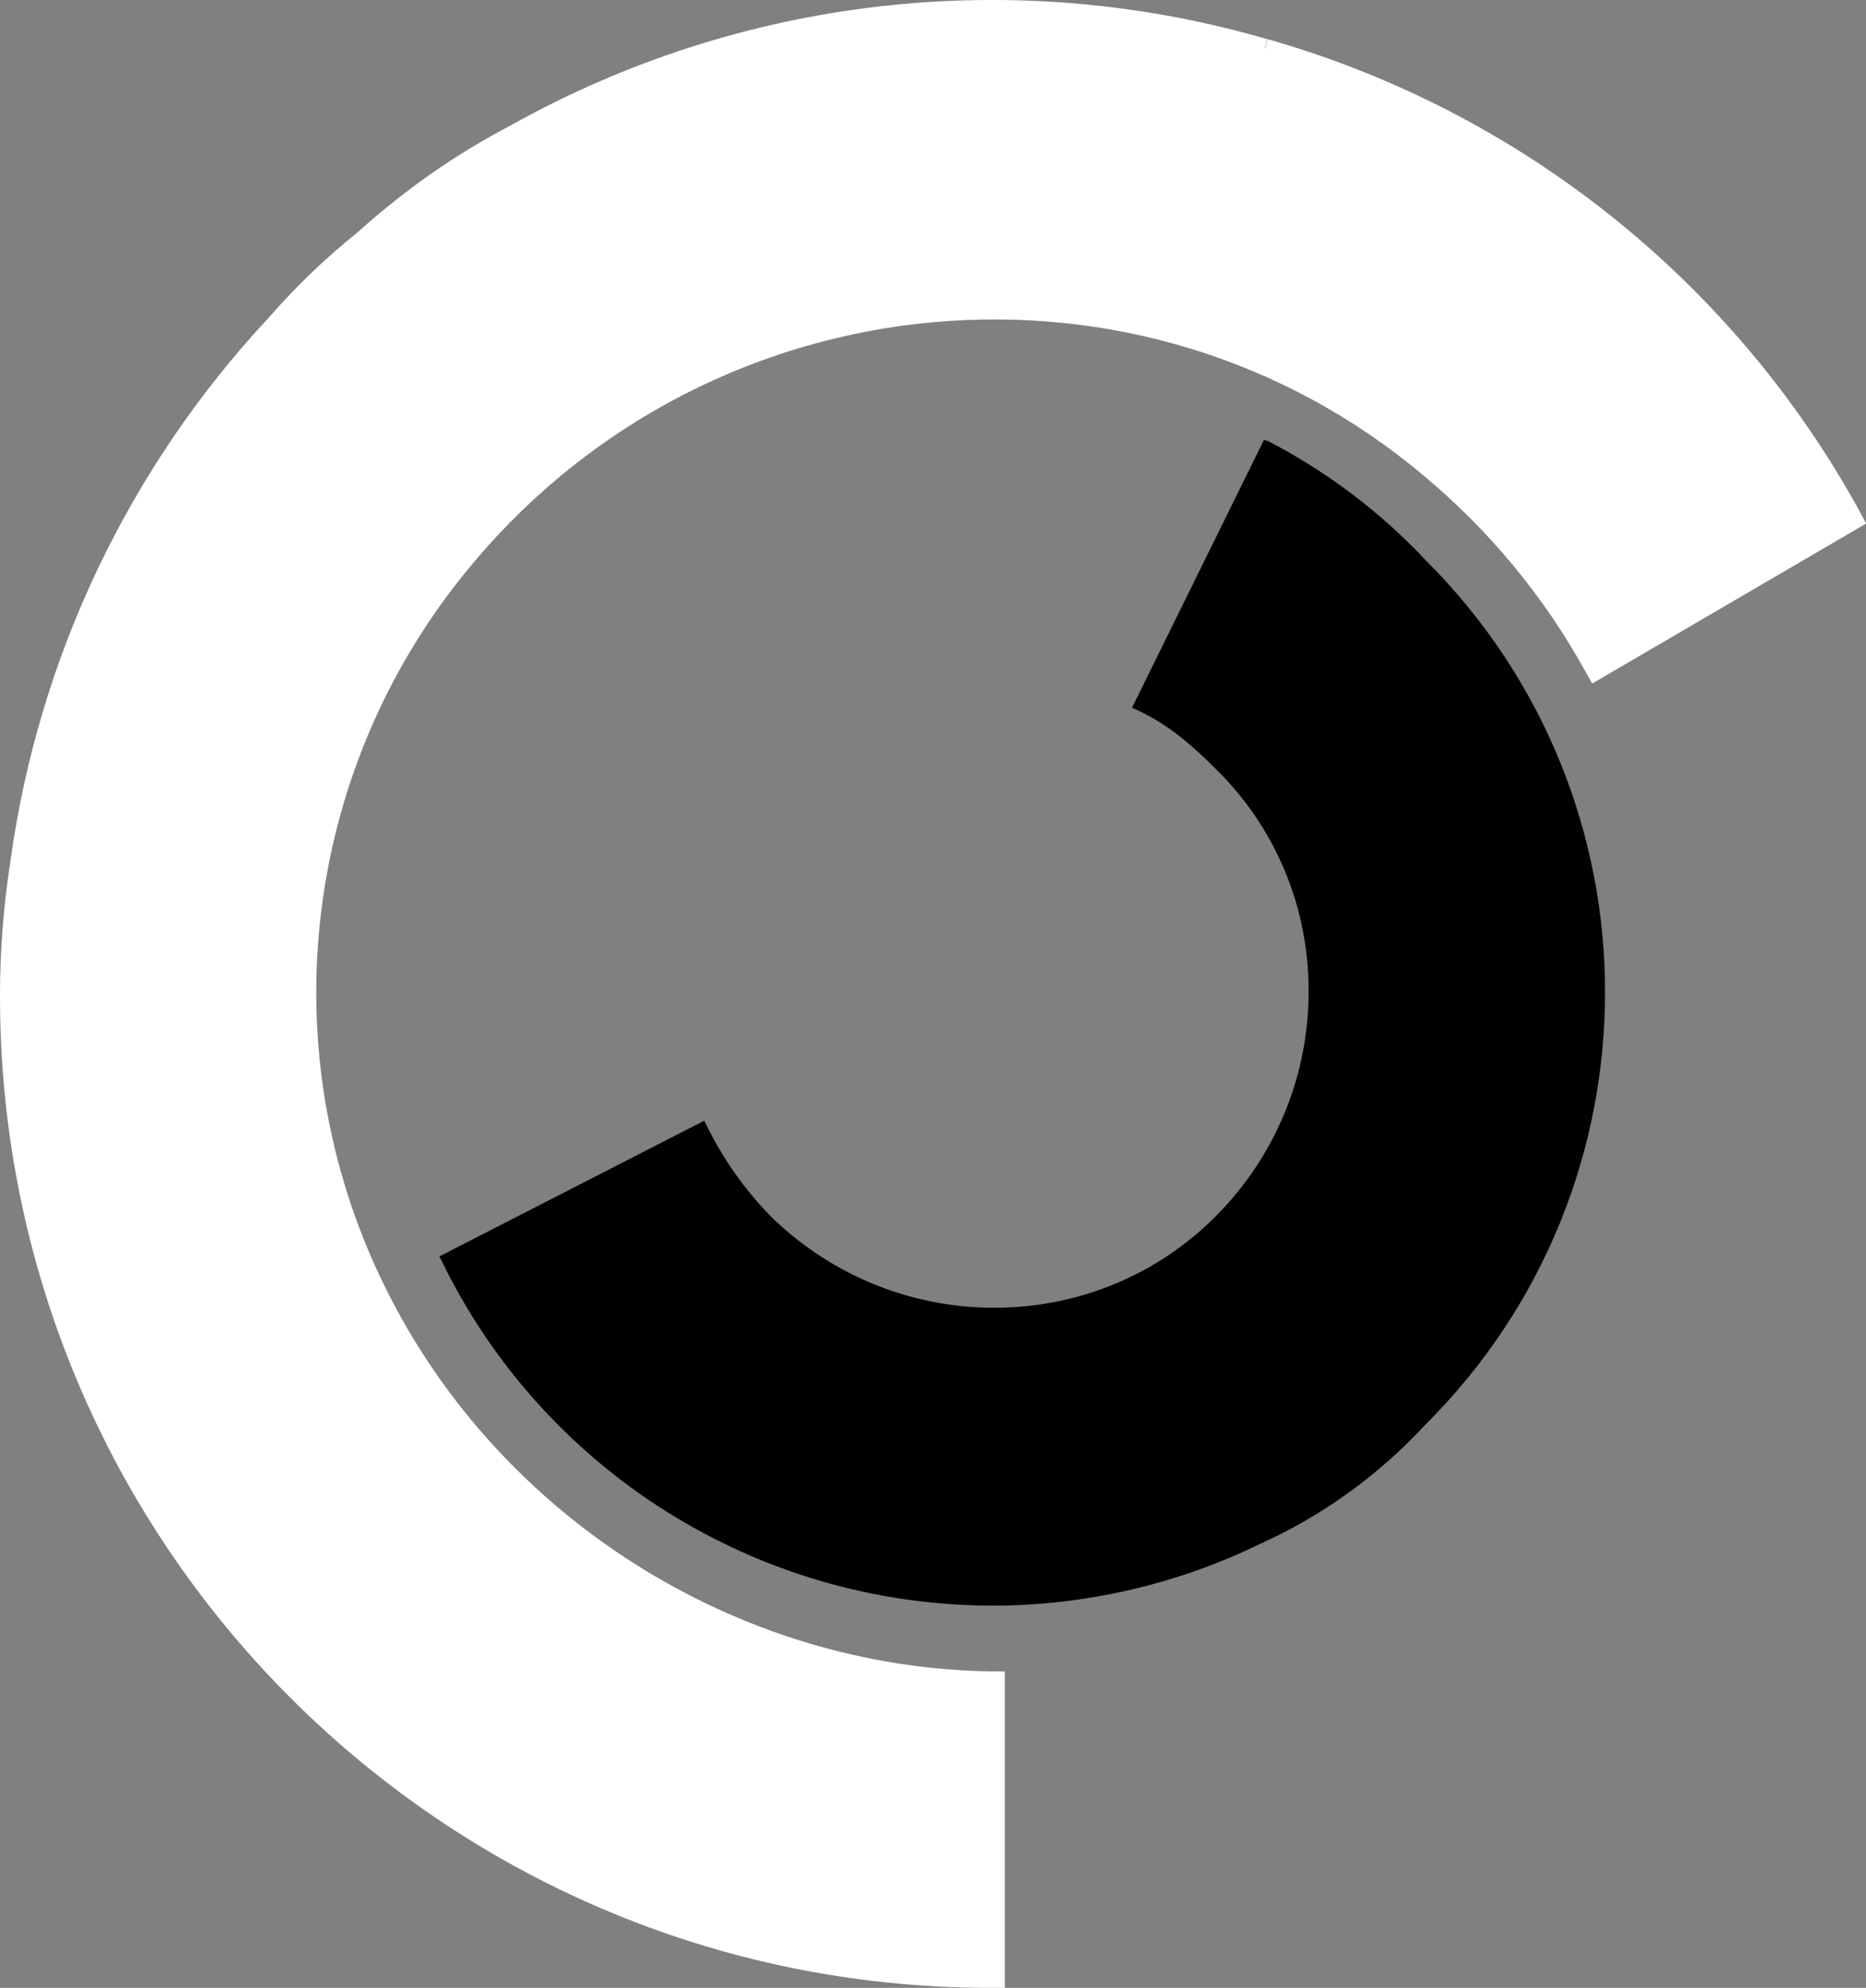
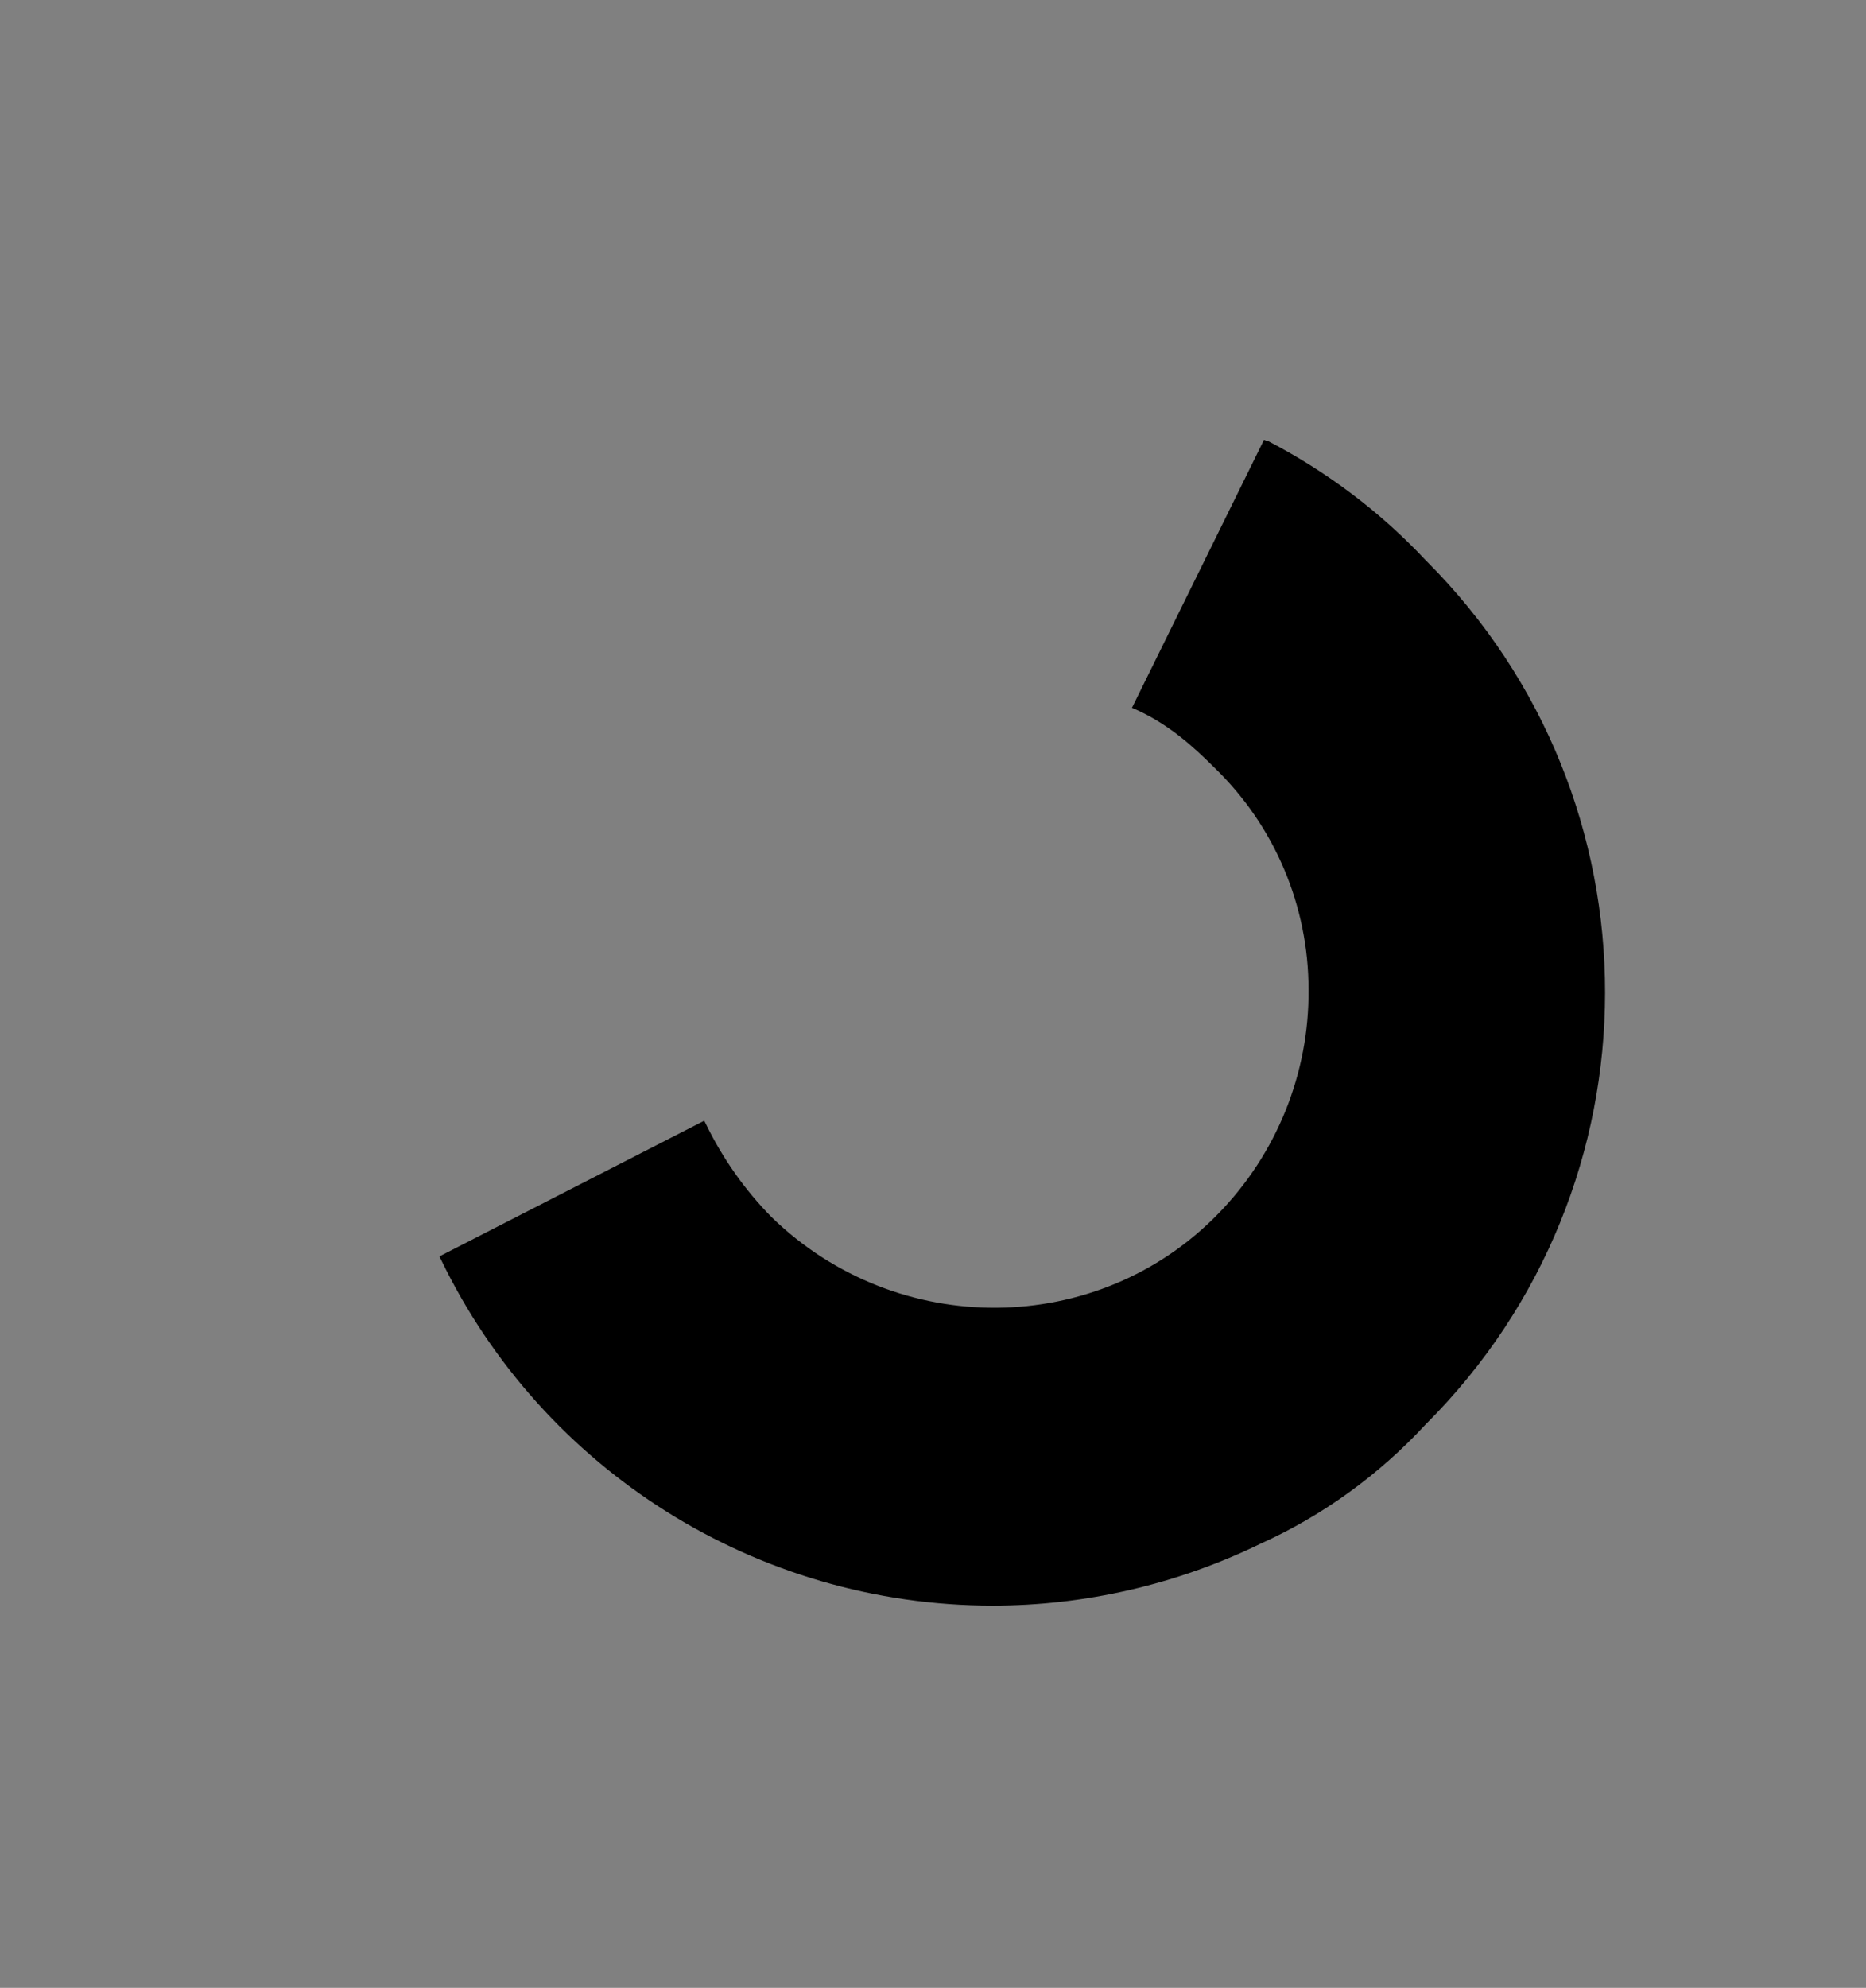
<svg xmlns="http://www.w3.org/2000/svg" id="Layer_2" data-name="Layer 2" viewBox="0 0 97.64 103.96">
  <rect x="0" y="0" width="97.64" height="103.96" fill="#808080" stroke="none" />
  <defs>
    <style>
      .cls-1 {
        fill: #fff;
        stroke: #fff;
        stroke-miterlimit: 10;
      }
    </style>
  </defs>
  <g id="Layer_1-2" data-name="Layer 1">
    <g>
      <path d="M66.31,23.07l-.17-.07-6.91,14.02.17.07c1.71.76,3.01,1.92,4.16,3.07,3.14,3.04,4.91,7.22,4.91,11.59.04,4.38-1.67,8.6-4.73,11.73-6.31,6.48-16.79,6.56-23.36.18-1.41-1.43-2.57-3.08-3.45-4.89l-.08-.16-13.71,7.02-.15.08.08.15c5.34,11.06,16.55,18.1,28.86,18.11,4.85,0,9.65-1.11,14.01-3.23,3.28-1.48,6.22-3.61,8.66-6.25,12.5-12.46,12.52-32.68.03-45.16-.01-.01-.02-.02-.03-.03-2.38-2.54-5.19-4.65-8.28-6.25" />
-       <path class="cls-1" d="M66.18,2.53C53.03-1.29,38.89.32,26.94,7.01c-2.85,1.49-5.5,3.35-7.89,5.51-1.66,1.33-3.2,2.8-4.6,4.41C7.19,24.7,2.51,34.51,1.05,45.04c-.36,2.31-.55,4.64-.55,6.98-.05,28.36,22.89,51.39,51.24,51.44h.34v-15.55h-.17c-13.56-.18-26.21-8.19-32.22-20.4-6.22-12.61-4.36-27.71,4.73-38.44,12.79-15.18,35.41-17.22,50.43-4.55,3.47,2.9,6.38,6.42,8.56,10.38l.09.16,13.48-7.87-.08-.15c-6.54-11.95-17.6-20.78-30.7-24.51" />
    </g>
  </g>
</svg>